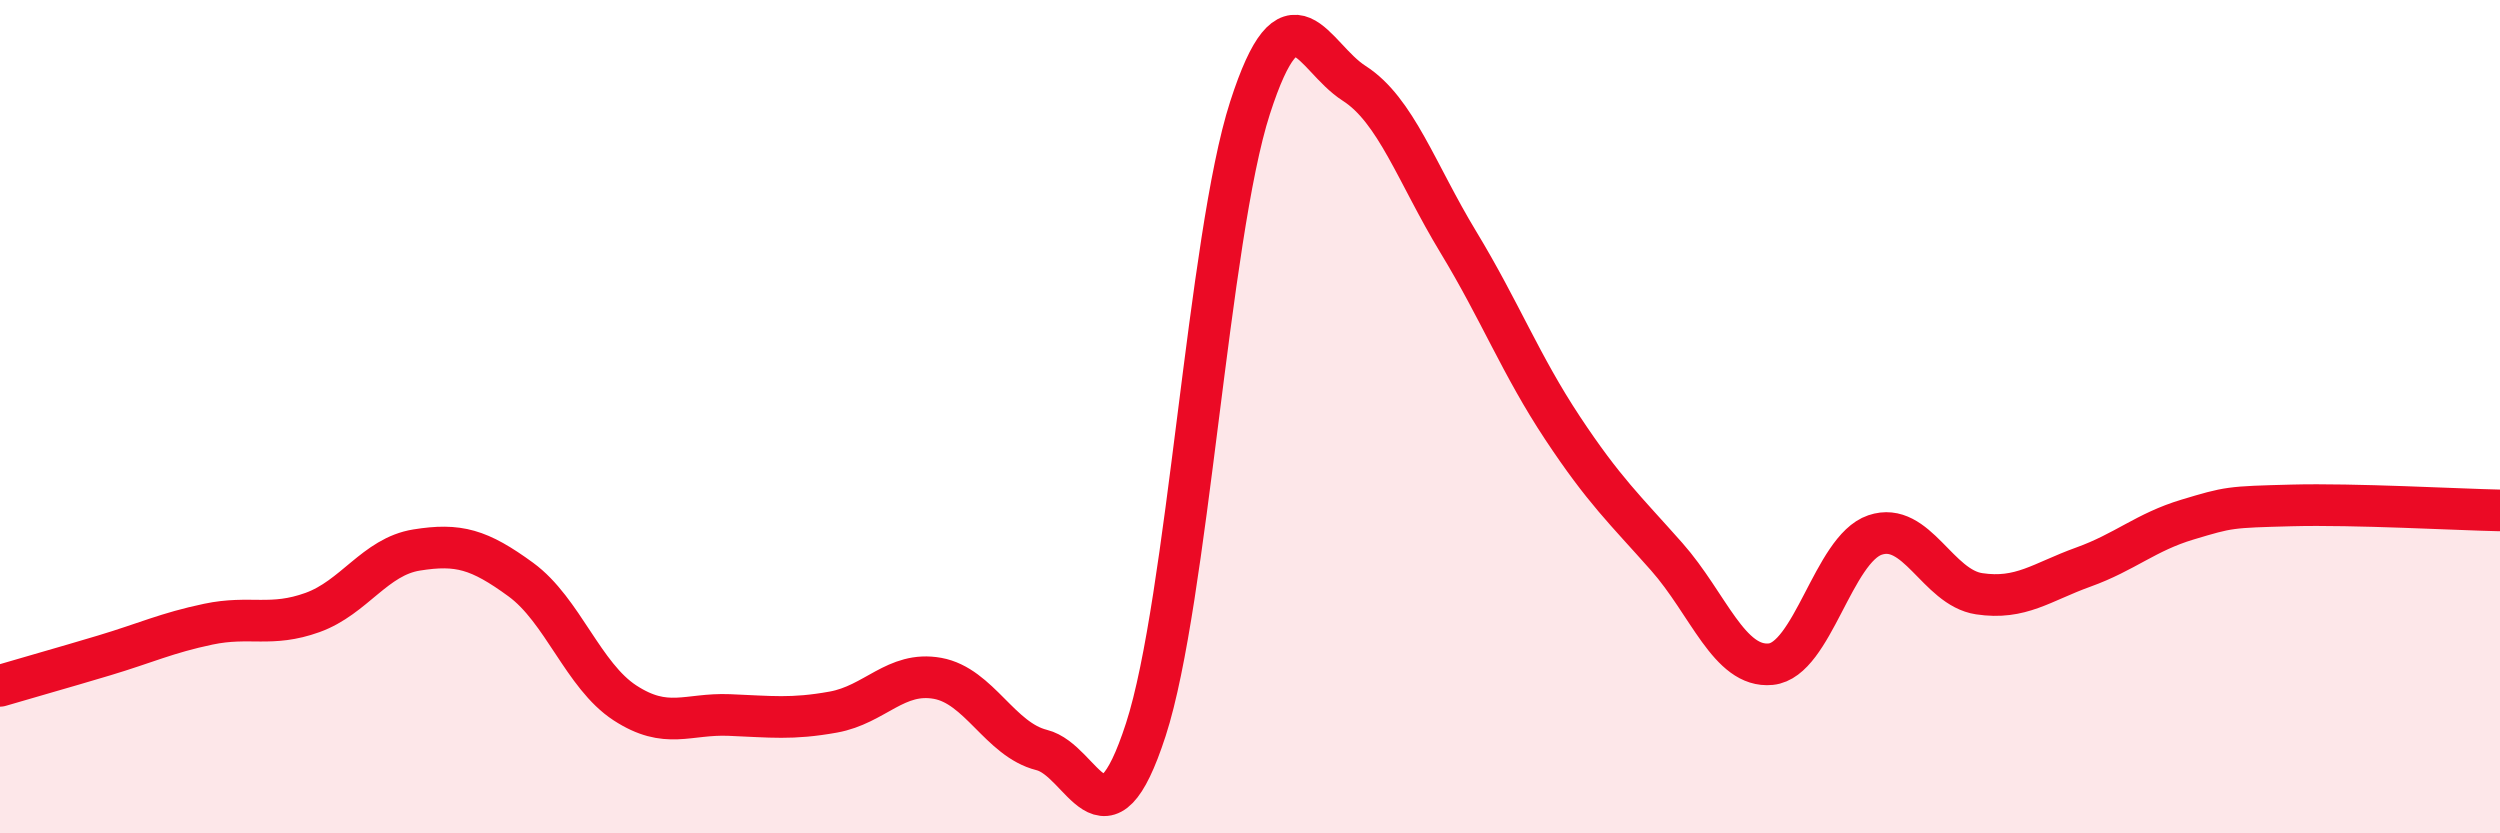
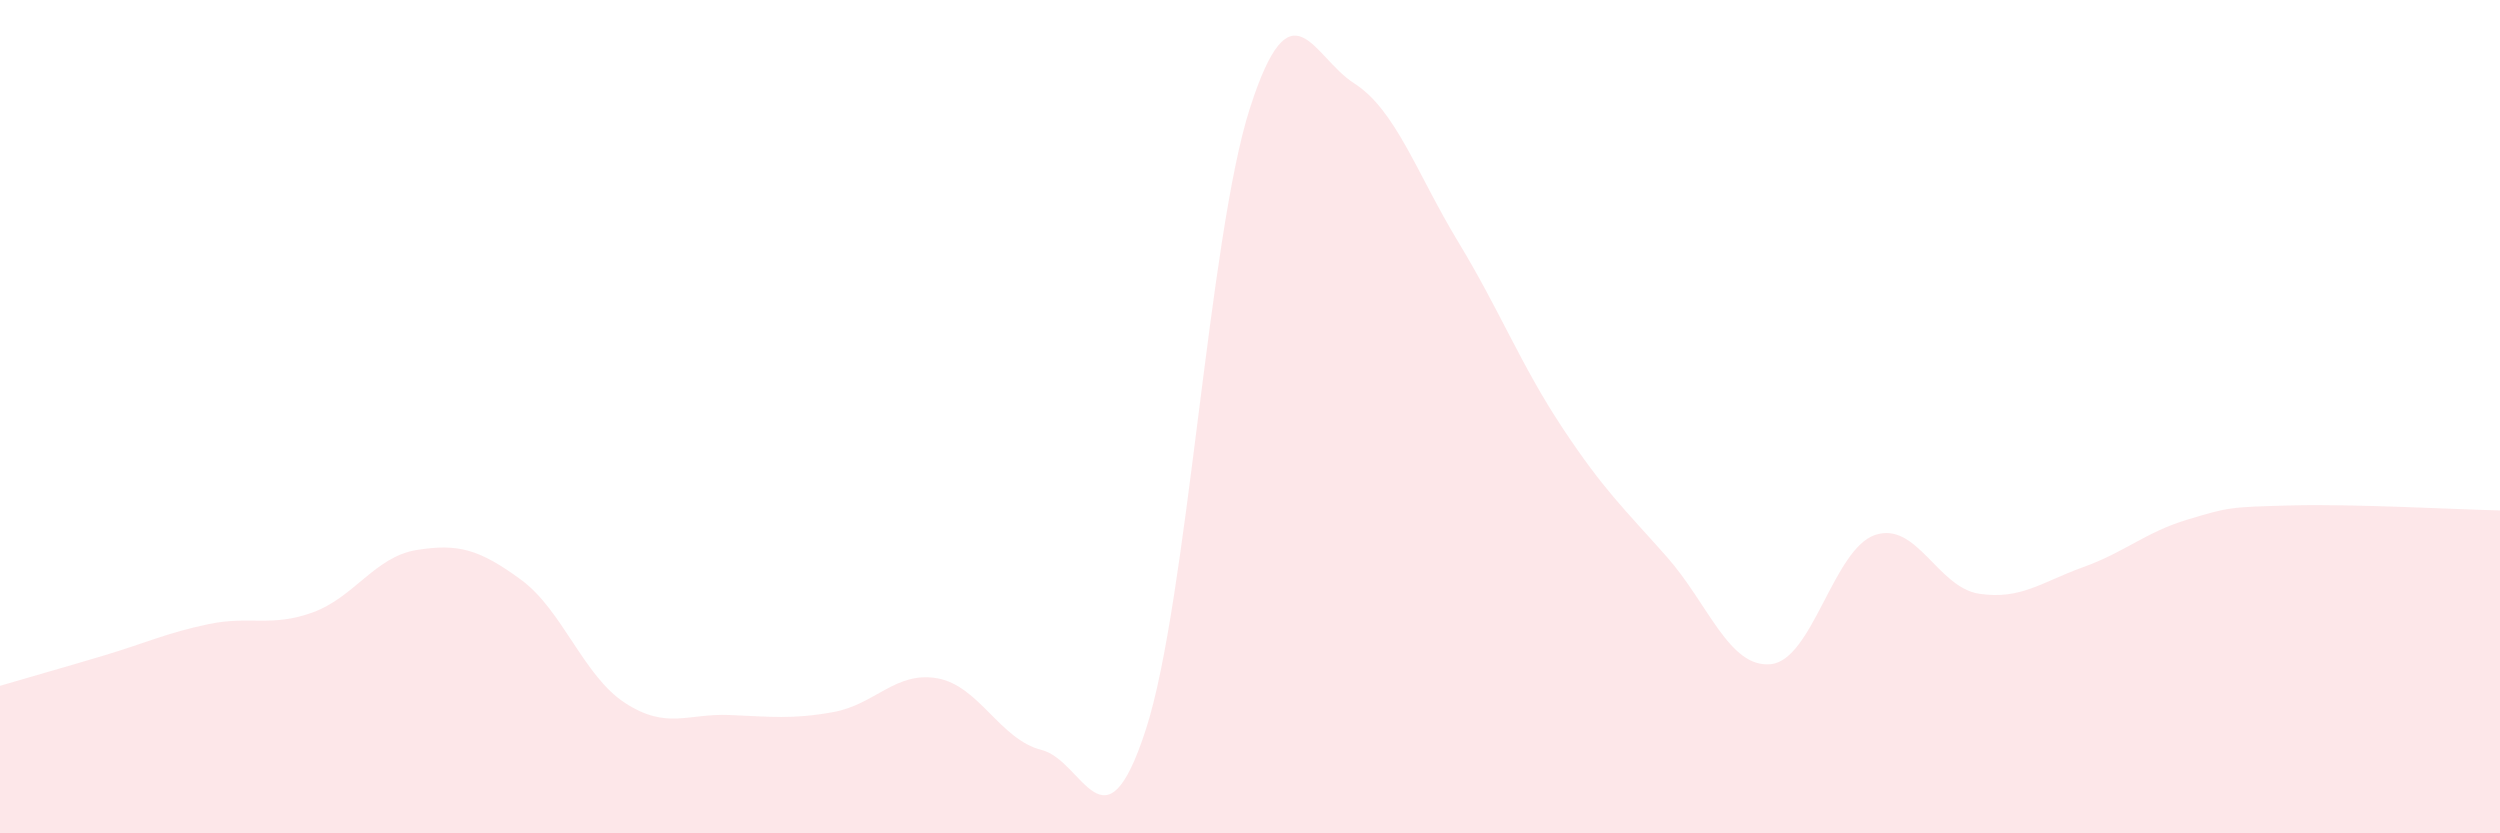
<svg xmlns="http://www.w3.org/2000/svg" width="60" height="20" viewBox="0 0 60 20">
  <path d="M 0,16.46 C 0.5,16.31 1.5,16.03 2.5,15.73 C 3.5,15.43 4,15.19 5,14.98 C 6,14.77 6.5,15.06 7.5,14.7 C 8.5,14.34 9,13.36 10,13.2 C 11,13.04 11.5,13.18 12.5,13.91 C 13.5,14.64 14,16.22 15,16.87 C 16,17.52 16.5,17.12 17.5,17.16 C 18.5,17.2 19,17.27 20,17.09 C 21,16.91 21.5,16.1 22.5,16.28 C 23.5,16.46 24,17.75 25,18 C 26,18.25 26.5,20.59 27.5,17.51 C 28.5,14.43 29,5.69 30,2.59 C 31,-0.51 31.5,1.36 32.5,2 C 33.5,2.64 34,4.16 35,5.81 C 36,7.46 36.5,8.76 37.5,10.27 C 38.5,11.78 39,12.23 40,13.36 C 41,14.49 41.5,16.04 42.5,15.94 C 43.5,15.84 44,13.18 45,12.84 C 46,12.5 46.5,14.1 47.5,14.25 C 48.5,14.4 49,13.97 50,13.61 C 51,13.25 51.5,12.77 52.5,12.47 C 53.5,12.17 53.5,12.17 55,12.13 C 56.5,12.09 59,12.23 60,12.25L60 20L0 20Z" fill="#EB0A25" opacity="0.1" stroke-linecap="round" stroke-linejoin="round" />
-   <path d="M 0,16.46 C 0.5,16.31 1.5,16.03 2.5,15.73 C 3.5,15.43 4,15.19 5,14.98 C 6,14.77 6.5,15.06 7.5,14.7 C 8.5,14.34 9,13.36 10,13.2 C 11,13.04 11.5,13.18 12.5,13.91 C 13.5,14.64 14,16.22 15,16.87 C 16,17.52 16.5,17.12 17.5,17.16 C 18.5,17.2 19,17.27 20,17.09 C 21,16.91 21.5,16.1 22.5,16.28 C 23.5,16.46 24,17.75 25,18 C 26,18.25 26.5,20.59 27.5,17.51 C 28.5,14.43 29,5.69 30,2.59 C 31,-0.51 31.5,1.36 32.5,2 C 33.5,2.64 34,4.16 35,5.81 C 36,7.46 36.5,8.76 37.5,10.27 C 38.5,11.78 39,12.23 40,13.36 C 41,14.49 41.5,16.04 42.5,15.94 C 43.5,15.84 44,13.18 45,12.84 C 46,12.5 46.5,14.1 47.5,14.25 C 48.5,14.4 49,13.97 50,13.61 C 51,13.25 51.5,12.77 52.5,12.47 C 53.5,12.17 53.5,12.17 55,12.13 C 56.5,12.09 59,12.23 60,12.25" stroke="#EB0A25" stroke-width="1" fill="none" stroke-linecap="round" stroke-linejoin="round" />
</svg>